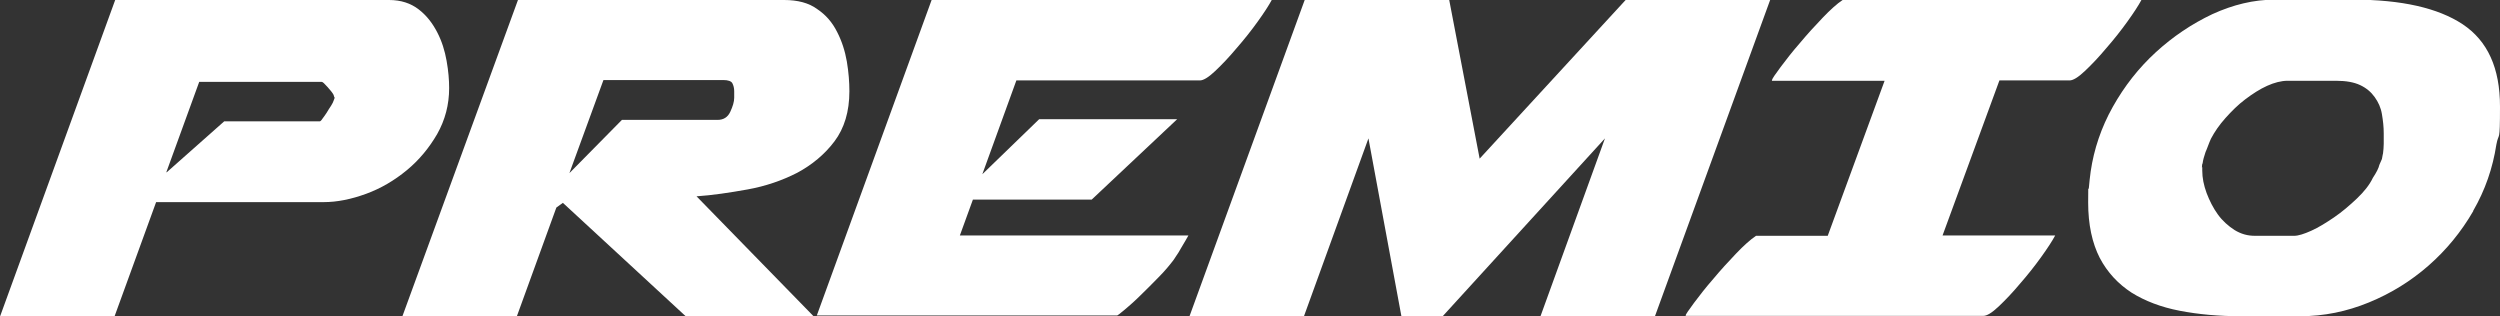
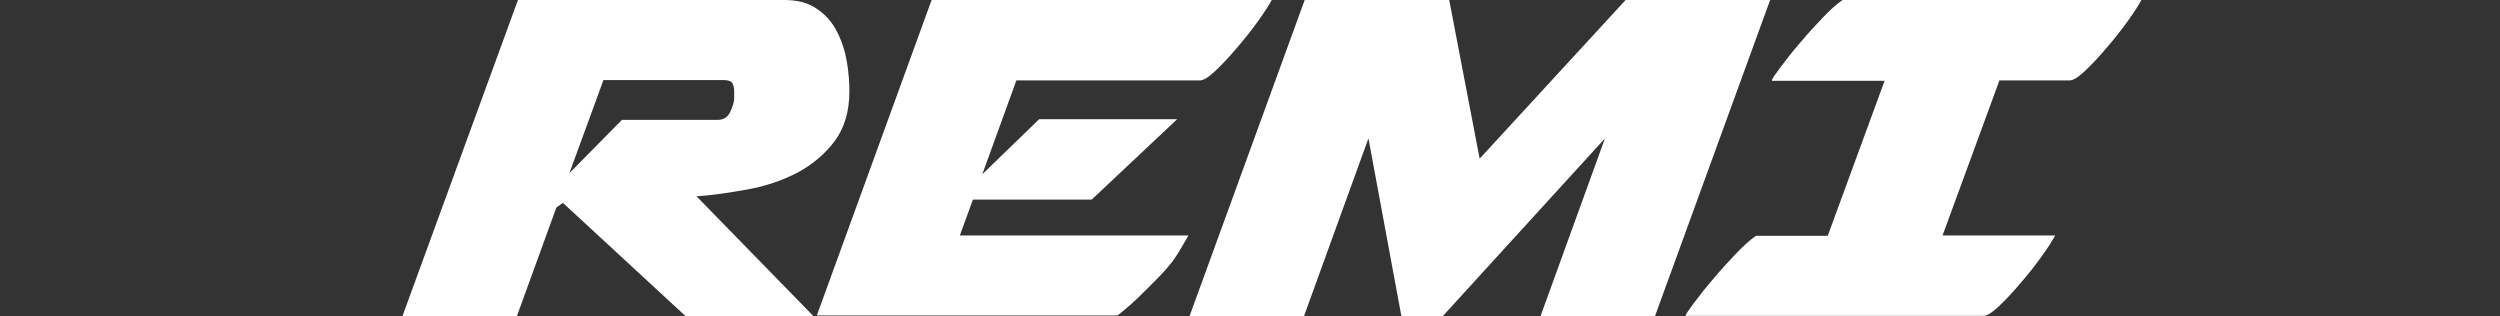
<svg xmlns="http://www.w3.org/2000/svg" version="1.1" viewBox="0 0 690.2 87.3">
  <rect x="0" y="0" width="690.2" height="87.3" fill="#333333" stroke="none" />
  <defs>
    <style>
      .cls-1 {
        isolation: isolate;
      }

      .cls-2 {
        fill: #fff;
      }
    </style>
  </defs>
  <g>
    <g id="Capa_1">
      <g id="Premio" class="cls-1">
        <g class="cls-1">
-           <path class="cls-2" d="M31.8,0h75.6c3.3,0,6,.9,8.2,2.6s3.8,3.8,5.1,6.3c1.3,2.5,2.1,5.1,2.6,7.9.5,2.8.7,5.3.7,7.5,0,4.6-1.1,8.8-3.3,12.7-2.2,3.8-5,7.2-8.4,10-3.4,2.8-7.1,5-11.2,6.5-4.1,1.5-8,2.3-11.7,2.3h-46.3l-11.5,31.6H0L31.8,0ZM46.1,47.5l15.8-14h26.4c.1,0,.4-.2.7-.7.4-.5.8-1.1,1.2-1.7.4-.7.8-1.3,1.2-1.9.4-.6.6-1.1.7-1.4l.3-.8c-.1-.1-.2-.4-.3-.8-.3-.6-.9-1.3-1.7-2.2-.8-.9-1.3-1.4-1.6-1.4h-33.8l-9.1,25Z" />
          <path class="cls-2" d="M143,0h73.5c3.7,0,6.8.8,9.1,2.5,2.4,1.6,4.2,3.7,5.5,6.3,1.3,2.5,2.2,5.3,2.7,8.2.5,3,.7,5.7.7,8.2,0,5.6-1.4,10.2-4.1,13.8-2.7,3.6-6.2,6.5-10.3,8.7-4.1,2.1-8.7,3.7-13.7,4.6-5,.9-9.7,1.6-14.1,1.9l32.3,33.1h-35.3l-33.9-31.3-1.8,1.3-10.9,30h-31.6L143,0ZM202.7,25.2c0-.9-.2-1.6-.5-2.2-.3-.6-1.2-.9-2.5-.9h-33.1l-9.4,25.7,14.5-14.7h26.4c1.6,0,2.8-.7,3.5-2.2.7-1.5,1.1-2.8,1.1-3.9v-1.8Z" />
          <path class="cls-2" d="M351.1,0c-.8,1.5-2.1,3.5-3.9,6s-3.7,4.9-5.8,7.3c-2,2.4-4,4.5-5.9,6.3-1.9,1.8-3.3,2.6-4.2,2.6h-50.7l-9.4,25.9,15.7-15.2h38.1l-23.6,22.2h-32.8l-3.6,9.9h63.1c-.1.2-.4.7-.8,1.4-.4.7-.9,1.5-1.3,2.2-.4.8-.9,1.5-1.3,2.1-.4.7-.7,1-.8,1.2-1,1.3-2.3,2.9-4,4.6-1.7,1.8-3.4,3.4-5,5s-3.1,2.9-4.4,4c-1.3,1.1-2,1.6-2.1,1.6h-82.9L257.2,0h93.9Z" />
          <path class="cls-2" d="M425.3,87.3l17.8-49.1-44.8,49.1h-11.4l-9.1-49.1-17.8,49.1h-31.6L360.2,0h39.9l8.4,43.8L448.8,0h39.9l-31.8,87.3h-31.6Z" />
          <path class="cls-2" d="M465.3,87.2c.1-.4.9-1.6,2.4-3.6,1.5-2,3.2-4.2,5.3-6.6,2-2.4,4.1-4.7,6.3-7,2.1-2.2,4-3.9,5.5-4.9h19.8l15.7-42.8h-31.1v-.2c.1-.4.9-1.6,2.4-3.6,1.5-2,3.2-4.2,5.3-6.6,2-2.4,4.1-4.7,6.3-7,2.1-2.2,4-3.9,5.5-4.9h82.5c-.8,1.5-2.1,3.5-3.9,6s-3.7,4.9-5.8,7.3c-2,2.4-4,4.5-5.9,6.3-1.9,1.8-3.3,2.6-4.2,2.6h-19.4l-15.7,42.8h31.1c-.8,1.5-2.1,3.5-3.9,6-1.8,2.5-3.7,4.9-5.8,7.3-2,2.4-4,4.5-5.9,6.3-1.9,1.8-3.3,2.6-4.2,2.6h-82.2v-.2Z" />
-           <path class="cls-2" d="M682.8,58.3c-3.3,5.7-7.4,10.7-12.3,15-4.9,4.3-10.4,7.7-16.5,10.2-6.1,2.5-12.4,3.8-18.9,3.8h-16.5c-6,0-11.6-.5-16.8-1.5-5.2-1-9.6-2.7-13.3-5-3.7-2.4-6.7-5.6-8.8-9.6-2.1-4.1-3.2-9.2-3.2-15.3s0-2.7.2-4.1c.1-1.4.3-2.9.5-4.5.9-6.1,2.9-12.1,6.1-17.8,3.2-5.7,7.1-10.7,11.9-15.1,4.7-4.3,9.9-7.8,15.6-10.5,5.7-2.6,11.4-4,17.2-4h21.7c13.3,0,23.4,2.3,30.2,6.8,6.9,4.6,10.3,12.1,10.3,22.7s-.3,6.8-1,10.5c-1,6.5-3.1,12.6-6.4,18.3ZM608,46.1v1c0,2,.4,4,1.2,6.2.8,2.1,1.8,4.1,3.1,5.9s2.9,3.2,4.6,4.3c1.8,1.1,3.6,1.6,5.6,1.6h10.9c1.1,0,2.7-.5,4.7-1.4,2-.9,4.1-2.2,6.3-3.7,2.2-1.5,4.3-3.3,6.3-5.2,2-1.9,3.5-3.8,4.4-5.7,1-1.5,1.6-2.7,1.8-3.6l.7-1.6c.2-1.1.3-1.6.3-1.5.1-.9.2-1.8.2-2.7,0-.9,0-1.9,0-2.9,0-1.8-.2-3.5-.5-5.3-.3-1.8-1-3.3-2-4.7-1-1.4-2.3-2.5-4-3.3-1.7-.8-3.9-1.2-6.7-1.2h-13.3c-1.8,0-3.7.5-5.7,1.4-2,.9-4,2.2-6,3.7-2,1.5-3.8,3.3-5.5,5.2-1.7,1.9-3,3.8-4,5.7-.6,1.3-1,2.6-1.5,3.7-.4,1.2-.7,2.2-.8,3.1-.1.1-.2.5-.2,1.2Z" />
        </g>
      </g>
    </g>
  </g>
</svg>